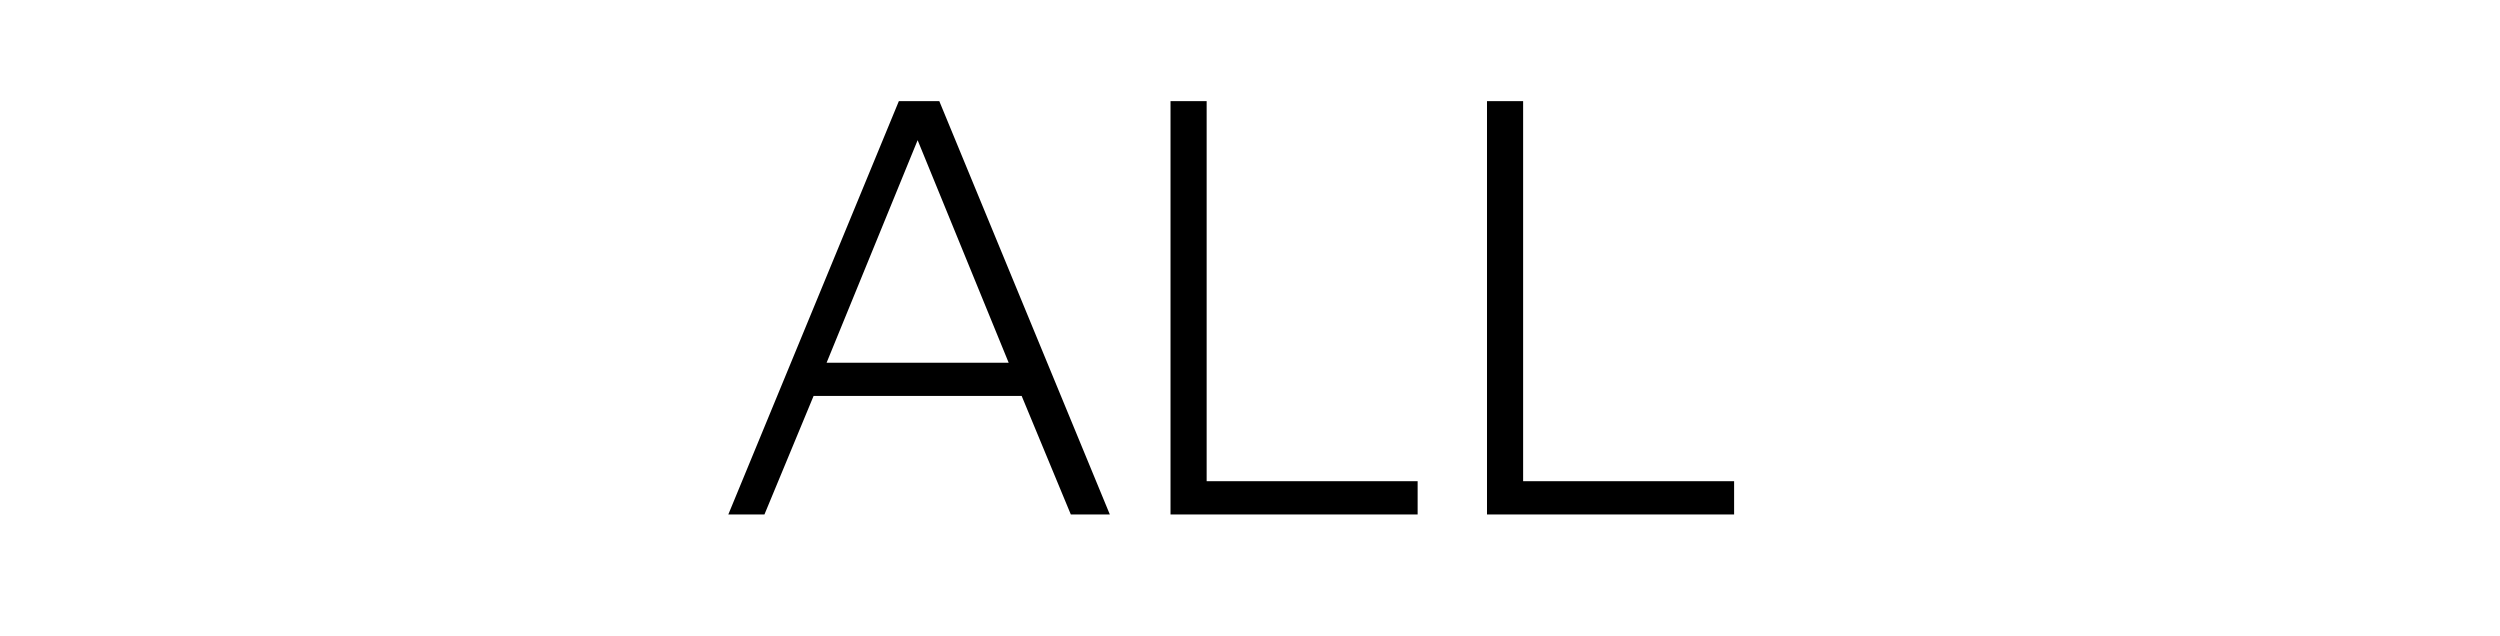
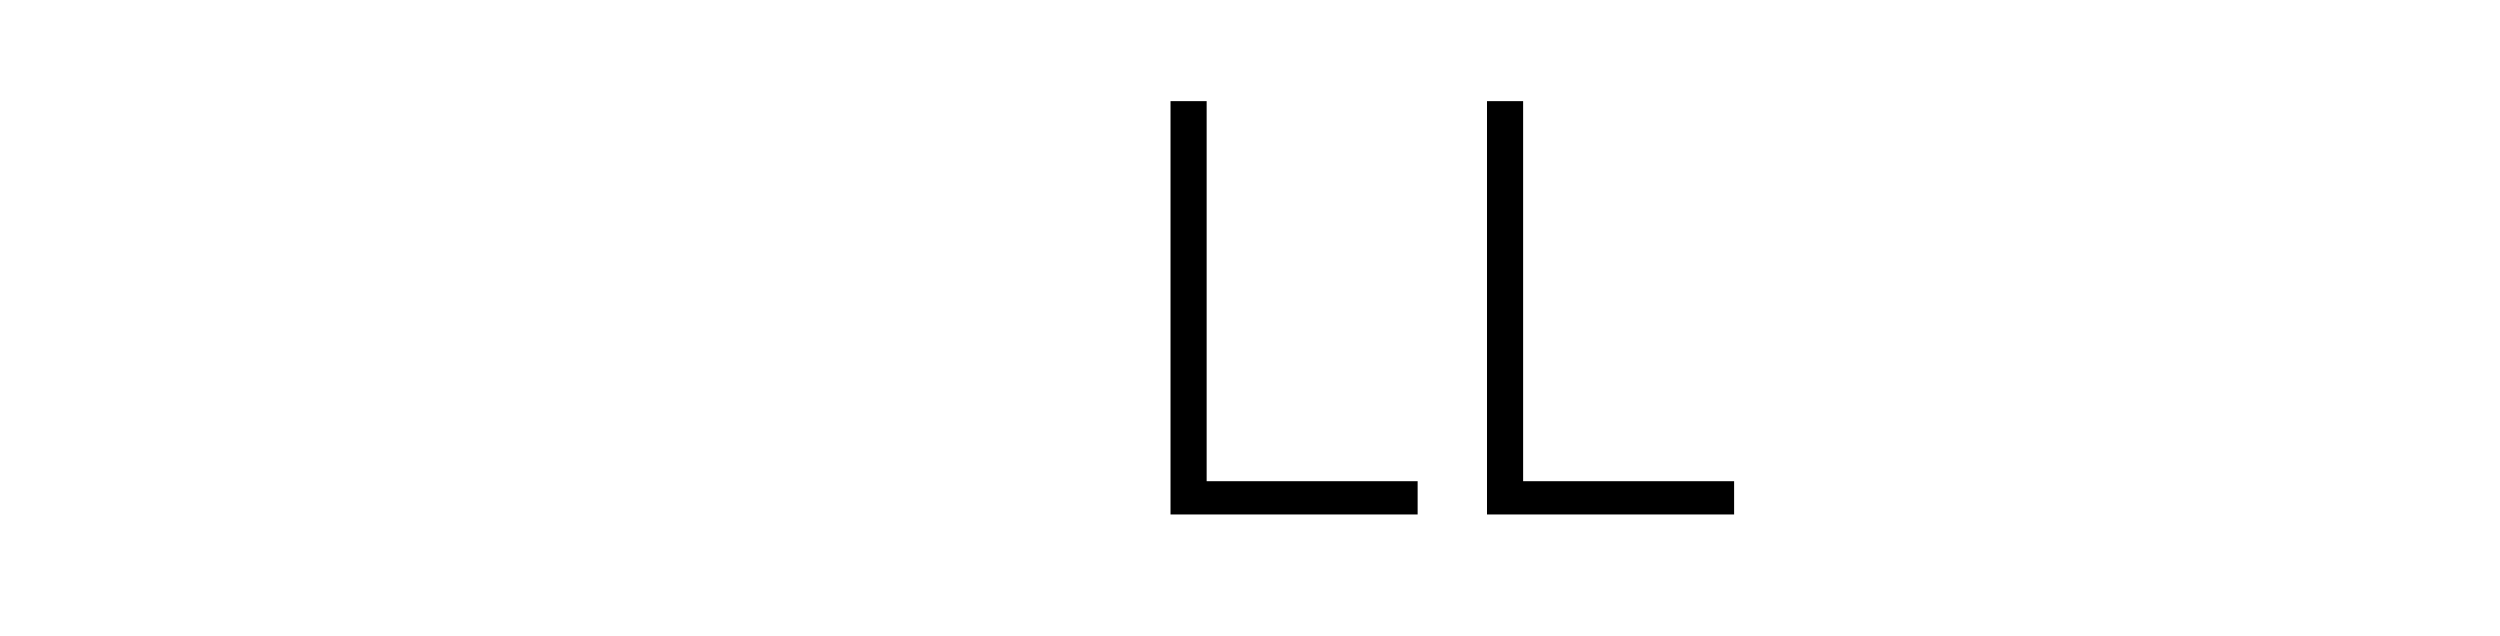
<svg xmlns="http://www.w3.org/2000/svg" id="_レイヤー_1" data-name="レイヤー_1" version="1.1" viewBox="0 0 173 44">
-   <path d="M53,35.6h-2.6l11.8-28.6h2.8l11.8,28.6h-2.7l-3.4-8.2h-14.4l-3.4,8.2ZM57.2,25.1h12.6l-6.3-15.4-6.3,15.4Z" />
  <path d="M98.1,35.6h-17.1V7h2.5v26.3h14.6v2.2Z" />
  <path d="M120,35.6h-17.1V7h2.5v26.3h14.6v2.2Z" />
</svg>